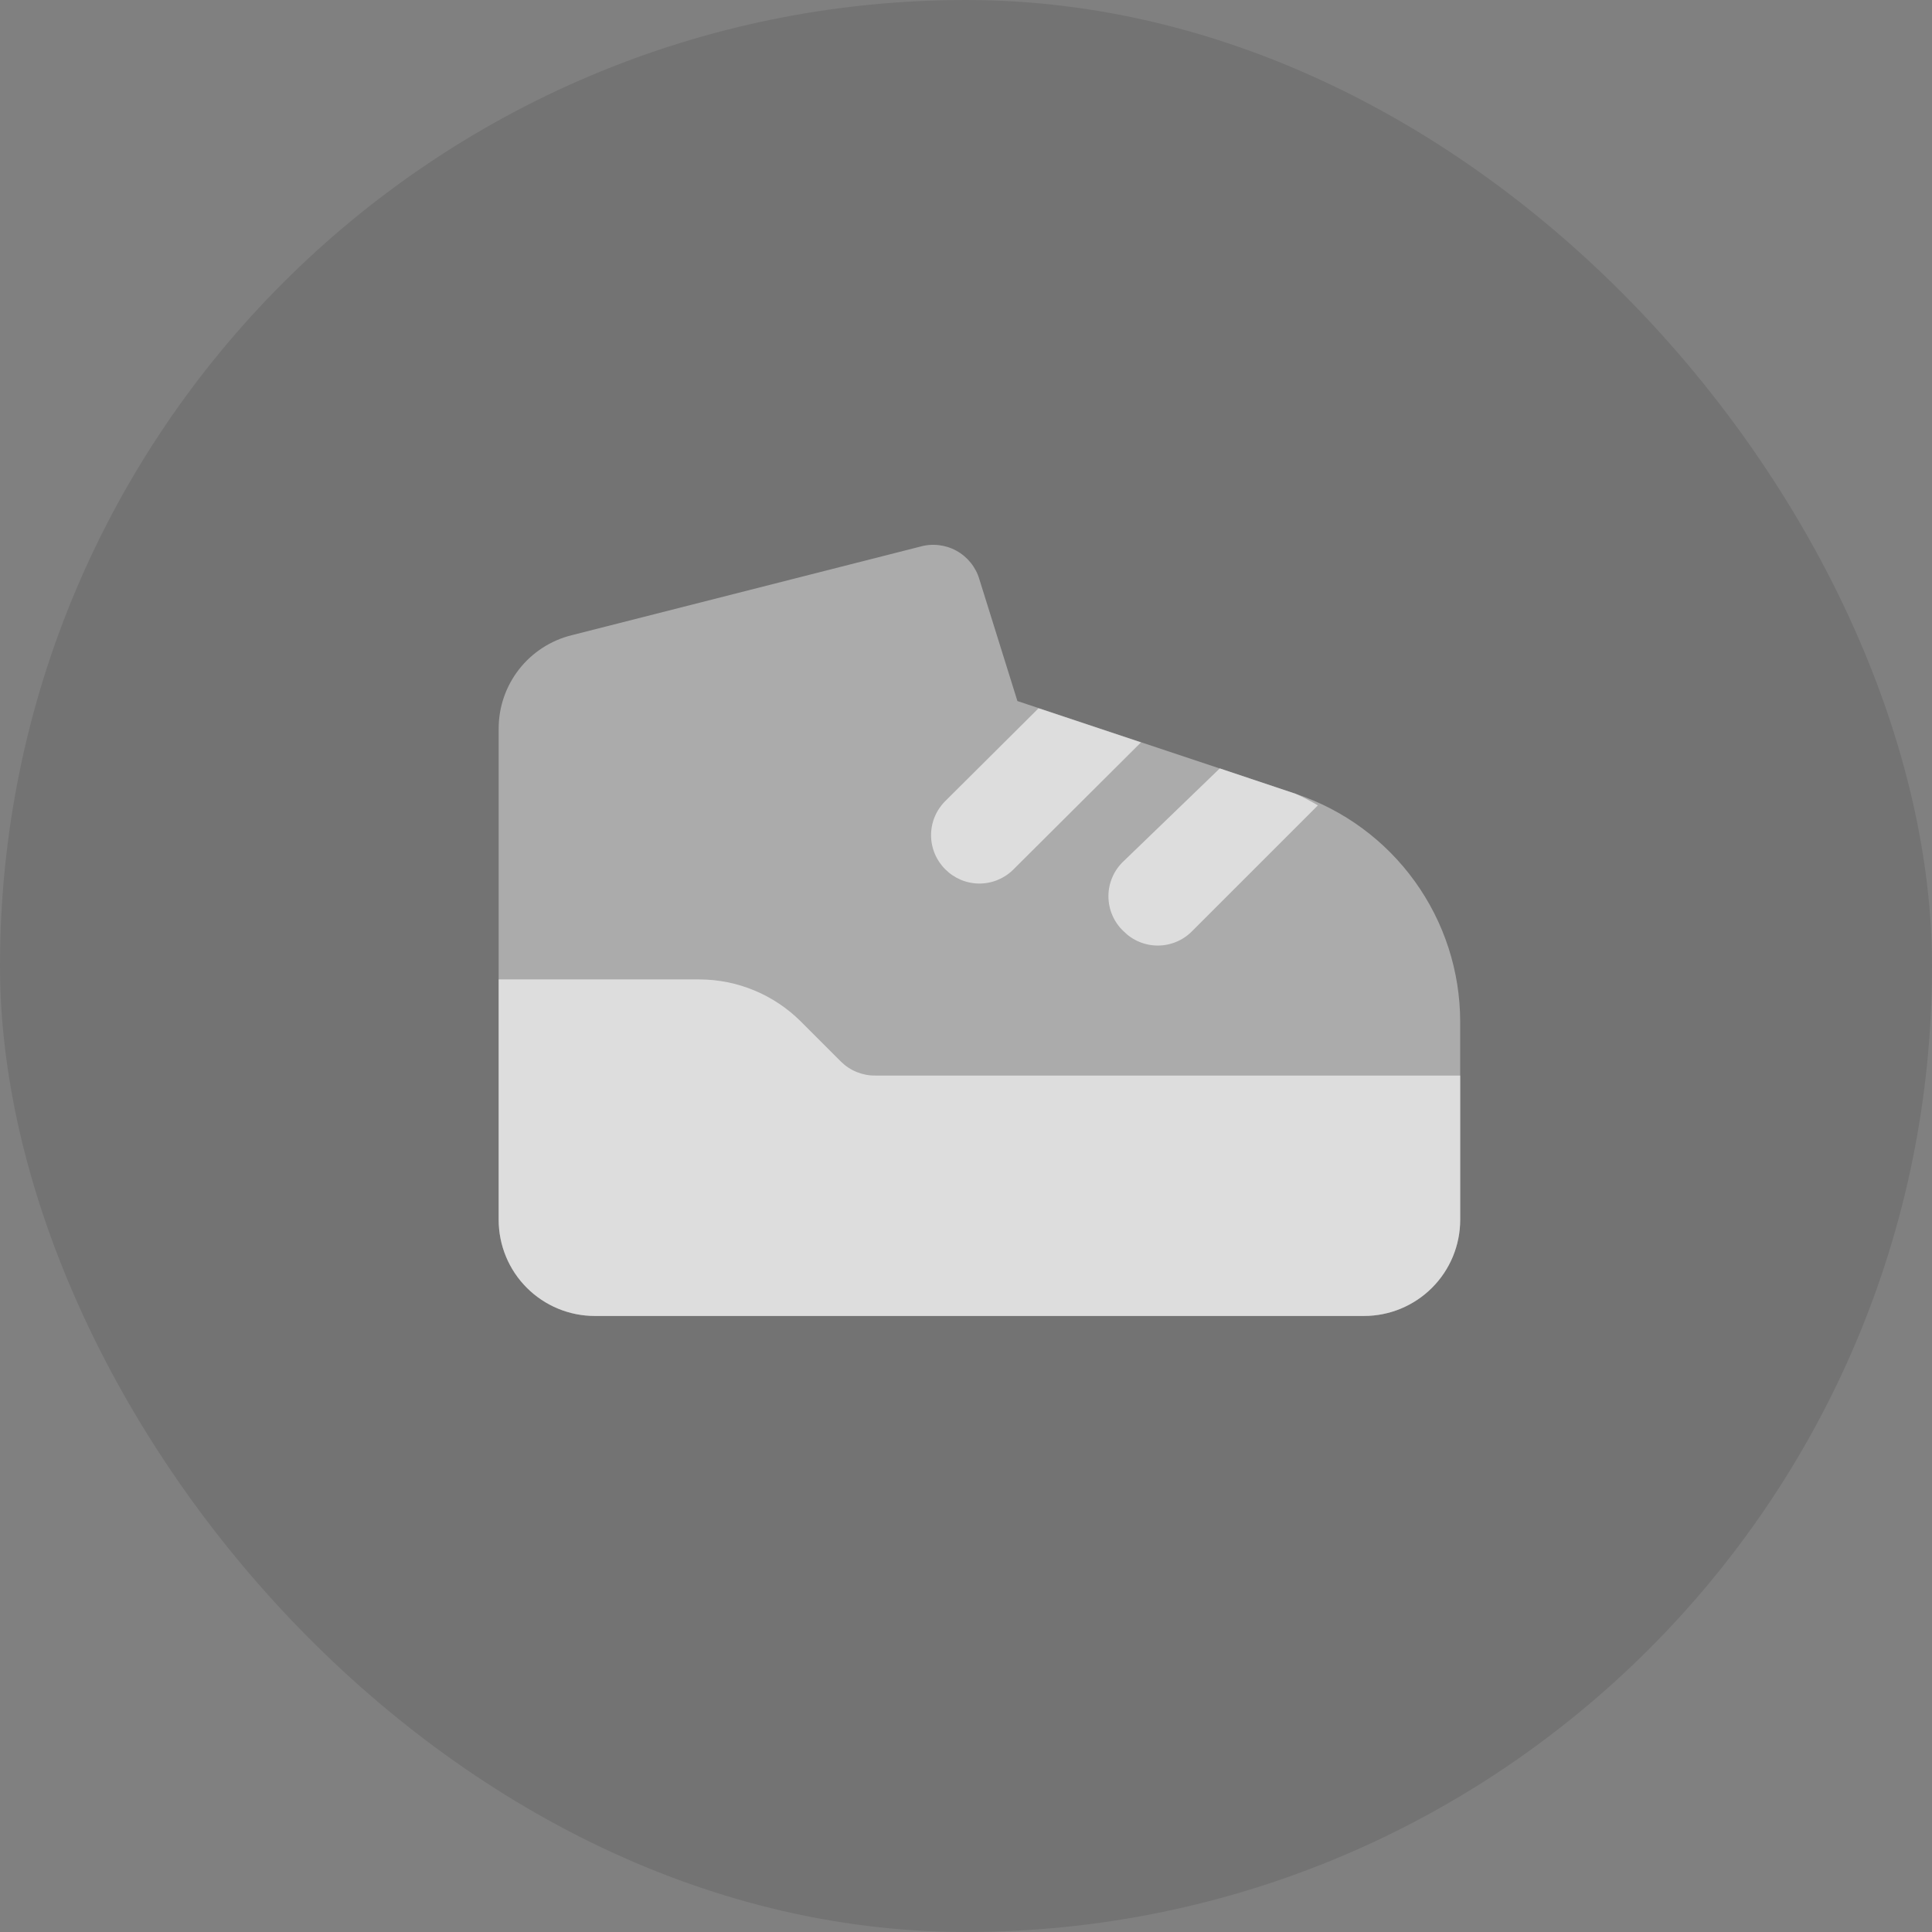
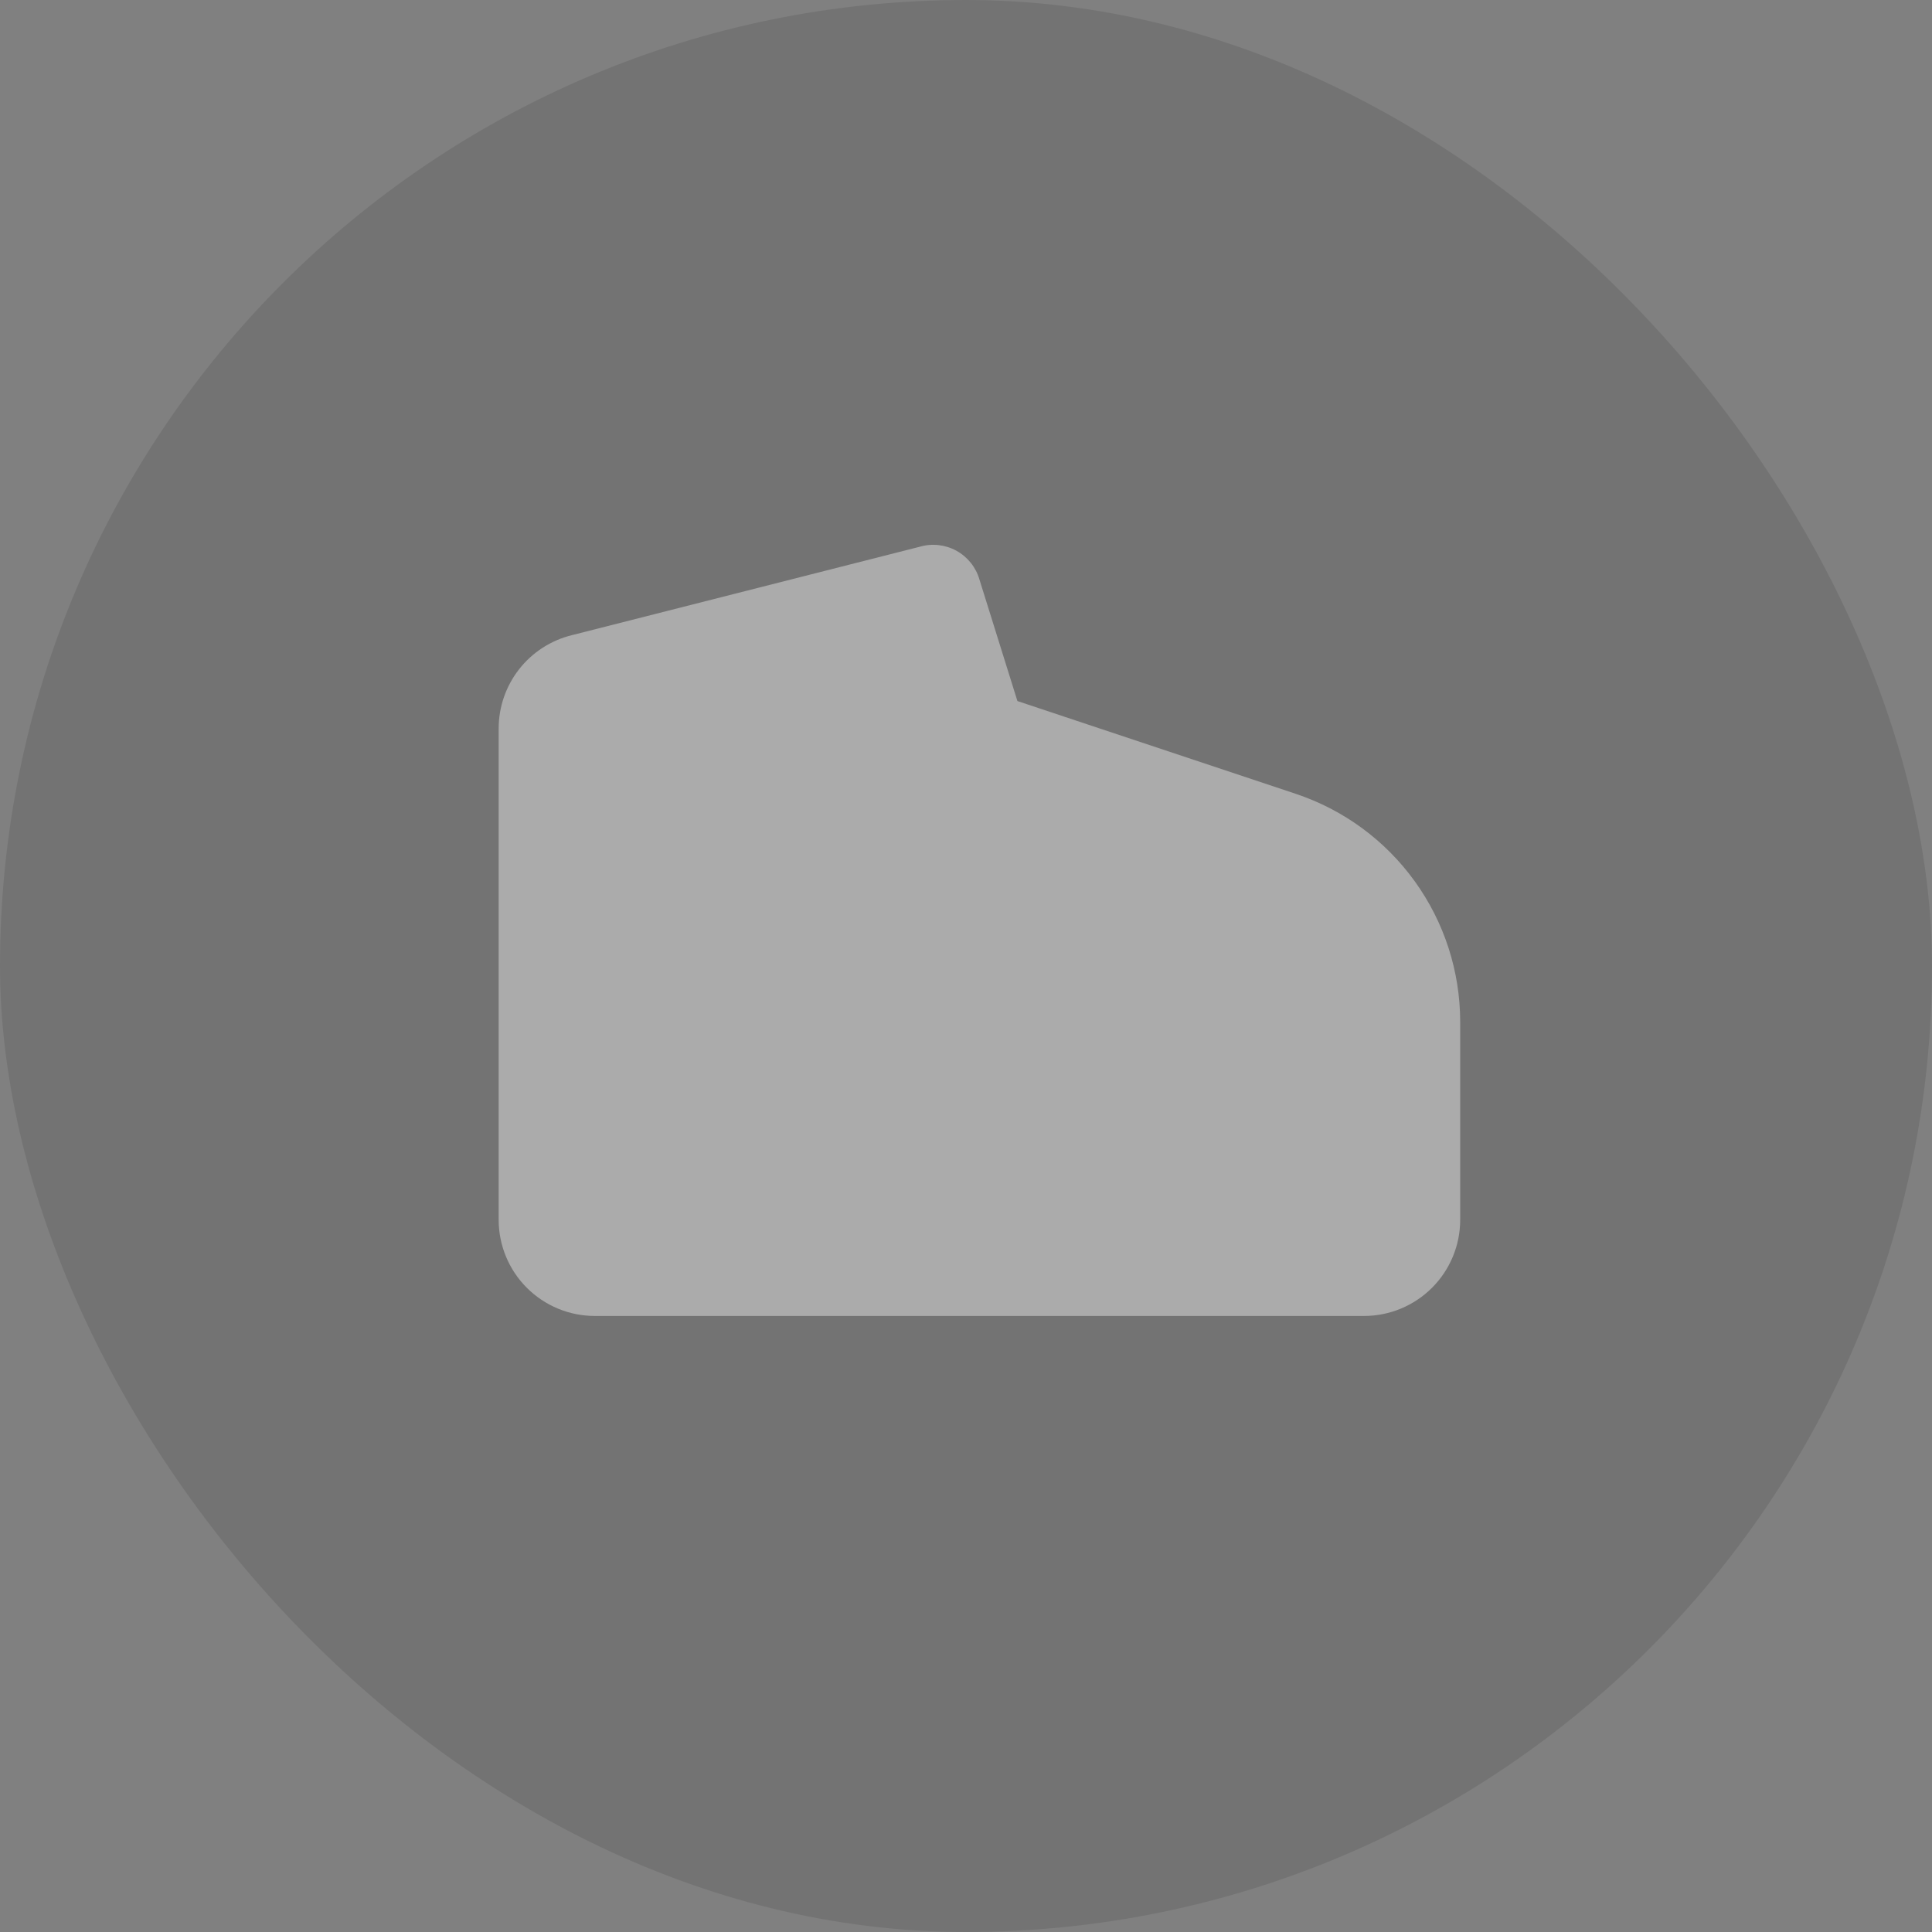
<svg xmlns="http://www.w3.org/2000/svg" width="72" height="72" viewBox="0 0 72 72" fill="none">
  <rect x="0" y="0" width="72" height="72" fill="#808080" stroke="none" />
  <rect width="72" height="72" rx="36" fill="black" fill-opacity="0.1" />
  <path d="M48.289 29.584L37.916 26.126L36.5 21.593C36.367 21.137 36.058 20.753 35.642 20.524C35.225 20.296 34.735 20.242 34.279 20.375L21.307 23.672C20.53 23.864 19.84 24.31 19.346 24.94C18.853 25.57 18.584 26.347 18.584 27.148V45.458C18.584 46.409 18.961 47.32 19.633 47.992C20.305 48.664 21.216 49.042 22.167 49.042H50.834C51.784 49.042 52.695 48.664 53.367 47.992C54.039 47.32 54.417 46.409 54.417 45.458V38.077C54.415 36.197 53.823 34.366 52.723 32.842C51.624 31.318 50.072 30.178 48.289 29.584Z" fill="white" fill-opacity="0.4" />
-   <path d="M42.52 27.667L37.772 32.397C37.606 32.565 37.407 32.698 37.189 32.789C36.971 32.88 36.737 32.927 36.5 32.927C36.264 32.927 36.029 32.88 35.811 32.789C35.593 32.698 35.395 32.565 35.228 32.397C35.06 32.23 34.927 32.032 34.836 31.814C34.745 31.596 34.698 31.361 34.698 31.125C34.698 30.889 34.745 30.654 34.836 30.436C34.927 30.218 35.06 30.02 35.228 29.853L38.704 26.395L42.52 27.667ZM48.289 29.584L45.459 28.635L41.875 32.093C41.696 32.26 41.553 32.463 41.456 32.688C41.358 32.913 41.308 33.155 41.308 33.4C41.308 33.646 41.358 33.888 41.456 34.113C41.553 34.338 41.696 34.541 41.875 34.708C42.042 34.876 42.24 35.01 42.458 35.1C42.676 35.191 42.911 35.238 43.147 35.238C43.384 35.238 43.618 35.191 43.836 35.1C44.055 35.01 44.253 34.876 44.419 34.708L49.114 30.014C48.848 29.855 48.572 29.711 48.289 29.584ZM54.417 40.083H32.612C32.376 40.085 32.143 40.039 31.924 39.95C31.706 39.861 31.508 39.73 31.34 39.564L29.853 38.077C28.846 37.068 27.48 36.501 26.055 36.5H18.584V45.458C18.584 46.409 18.961 47.32 19.633 47.992C20.305 48.664 21.216 49.042 22.167 49.042H50.834C51.784 49.042 52.695 48.664 53.367 47.992C54.039 47.32 54.417 46.409 54.417 45.458V40.083Z" fill="white" fill-opacity="0.6" />
</svg>